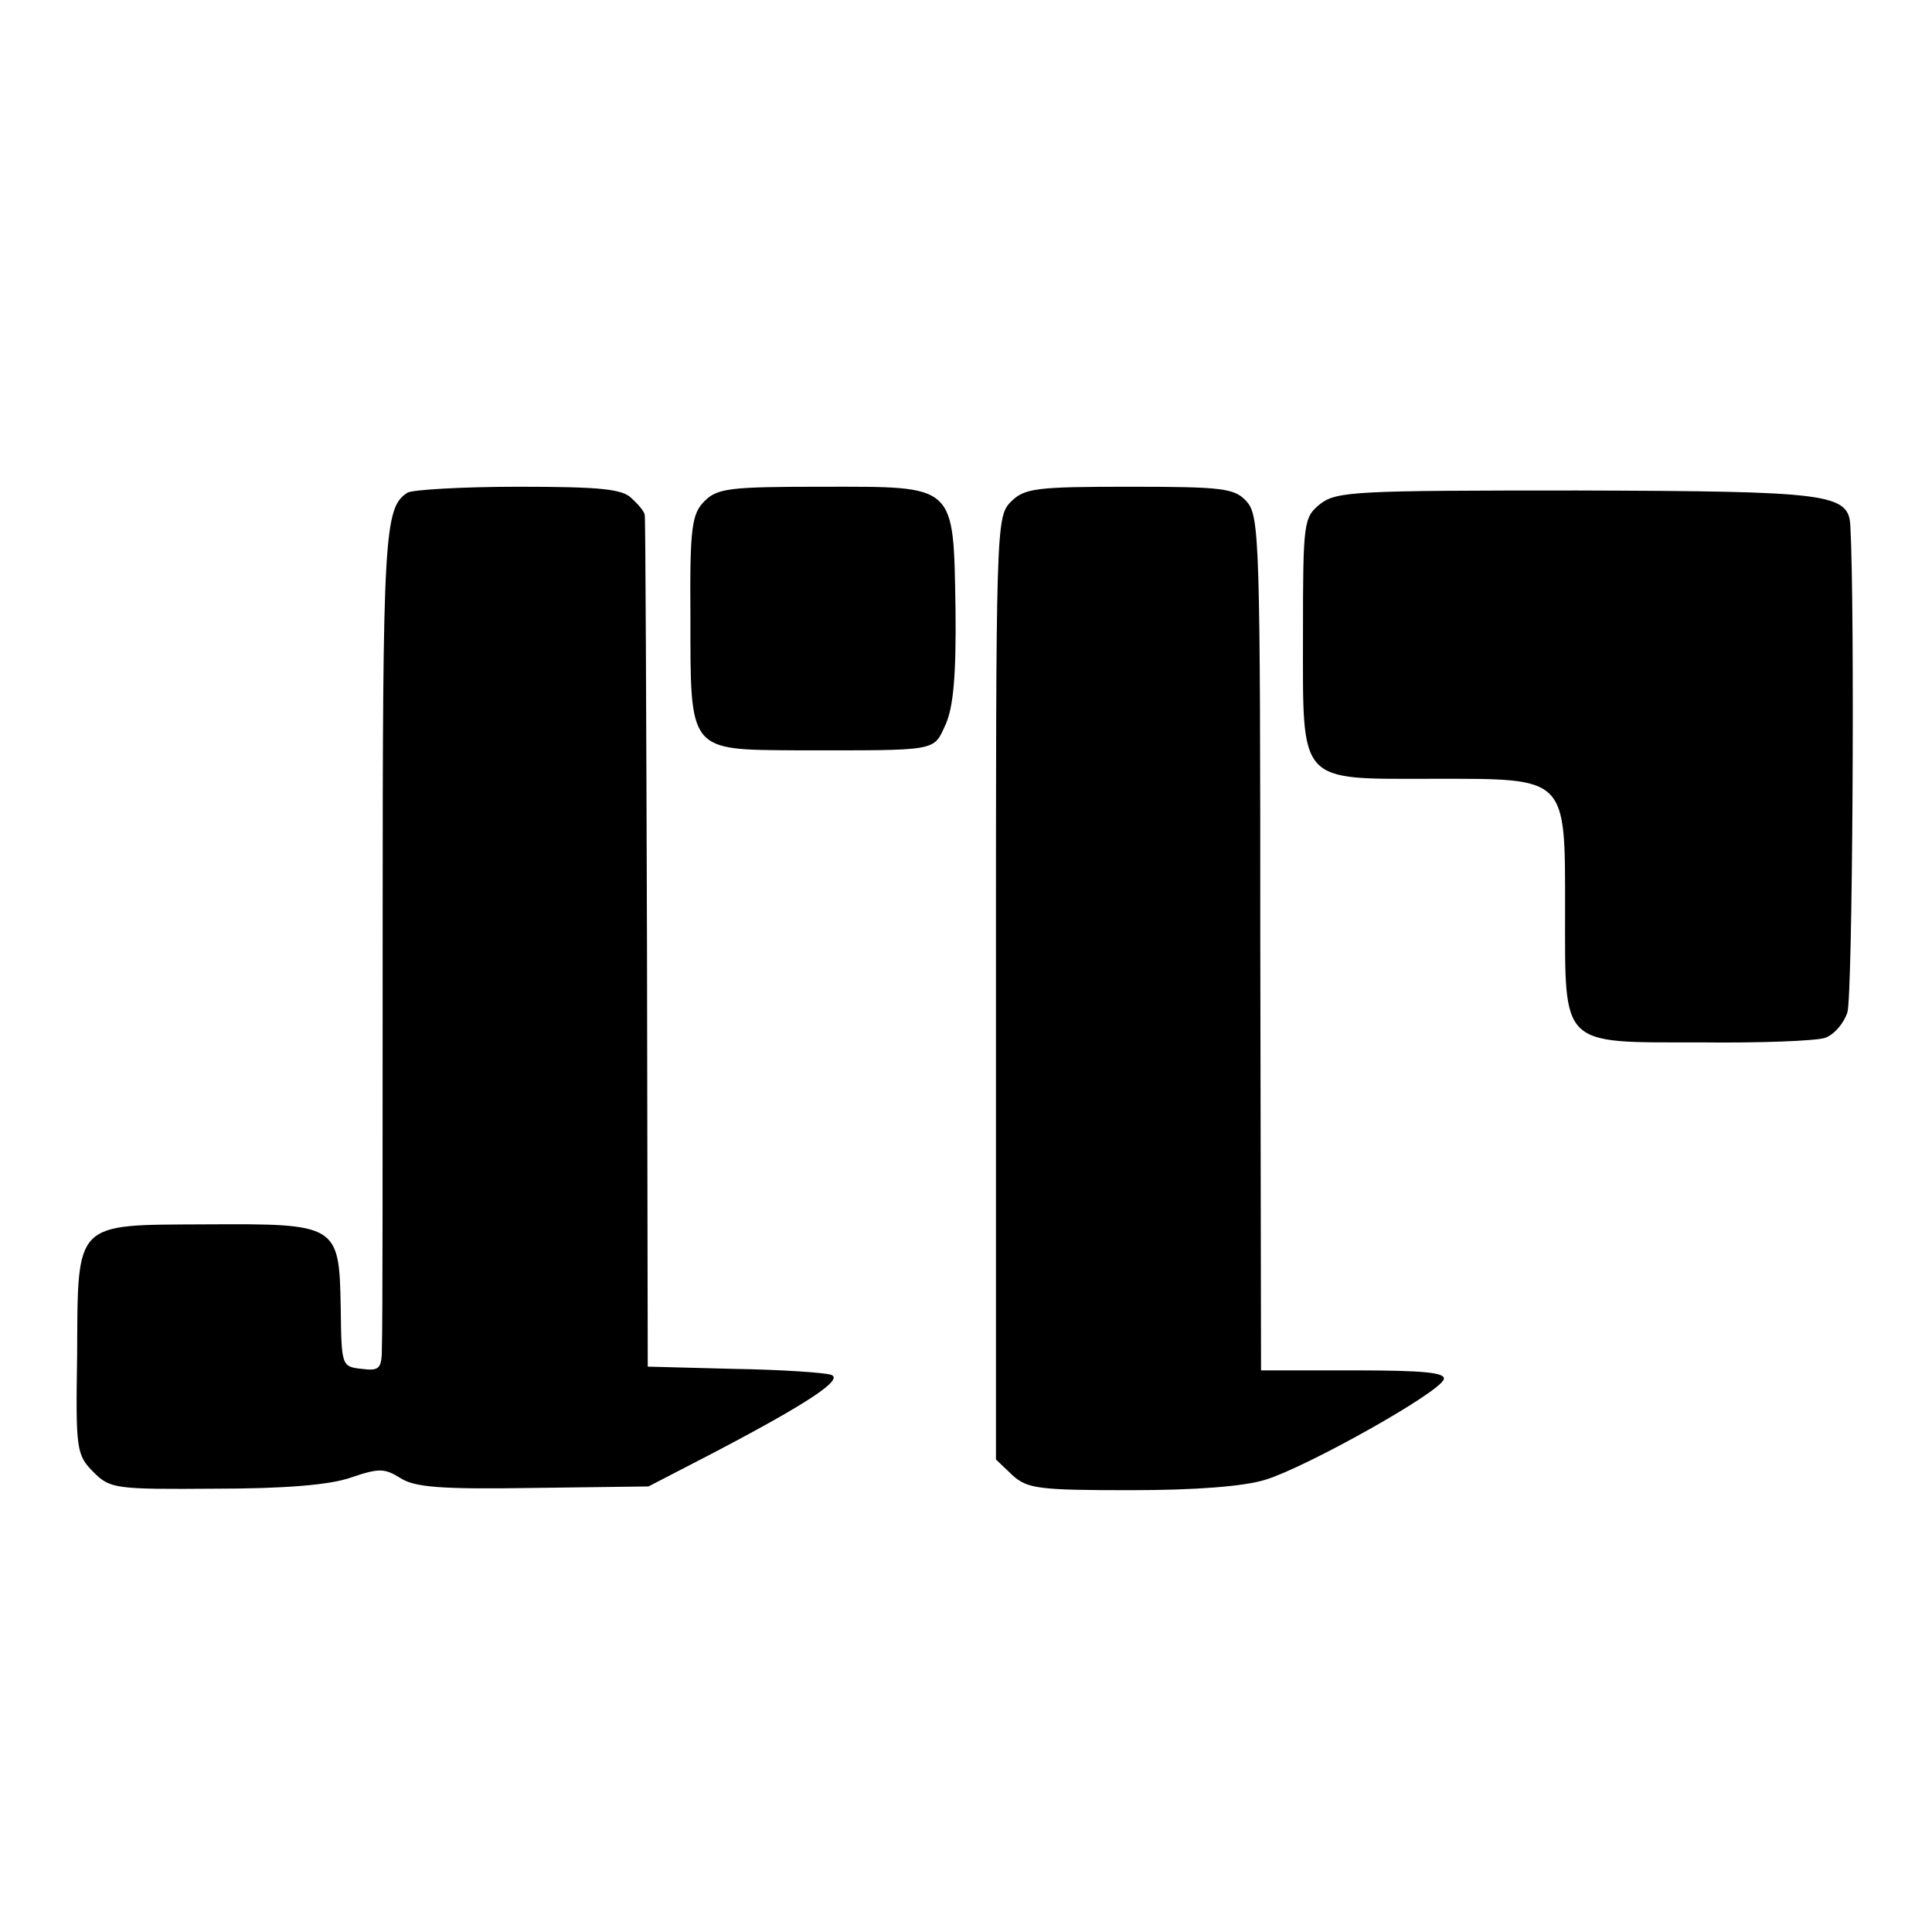
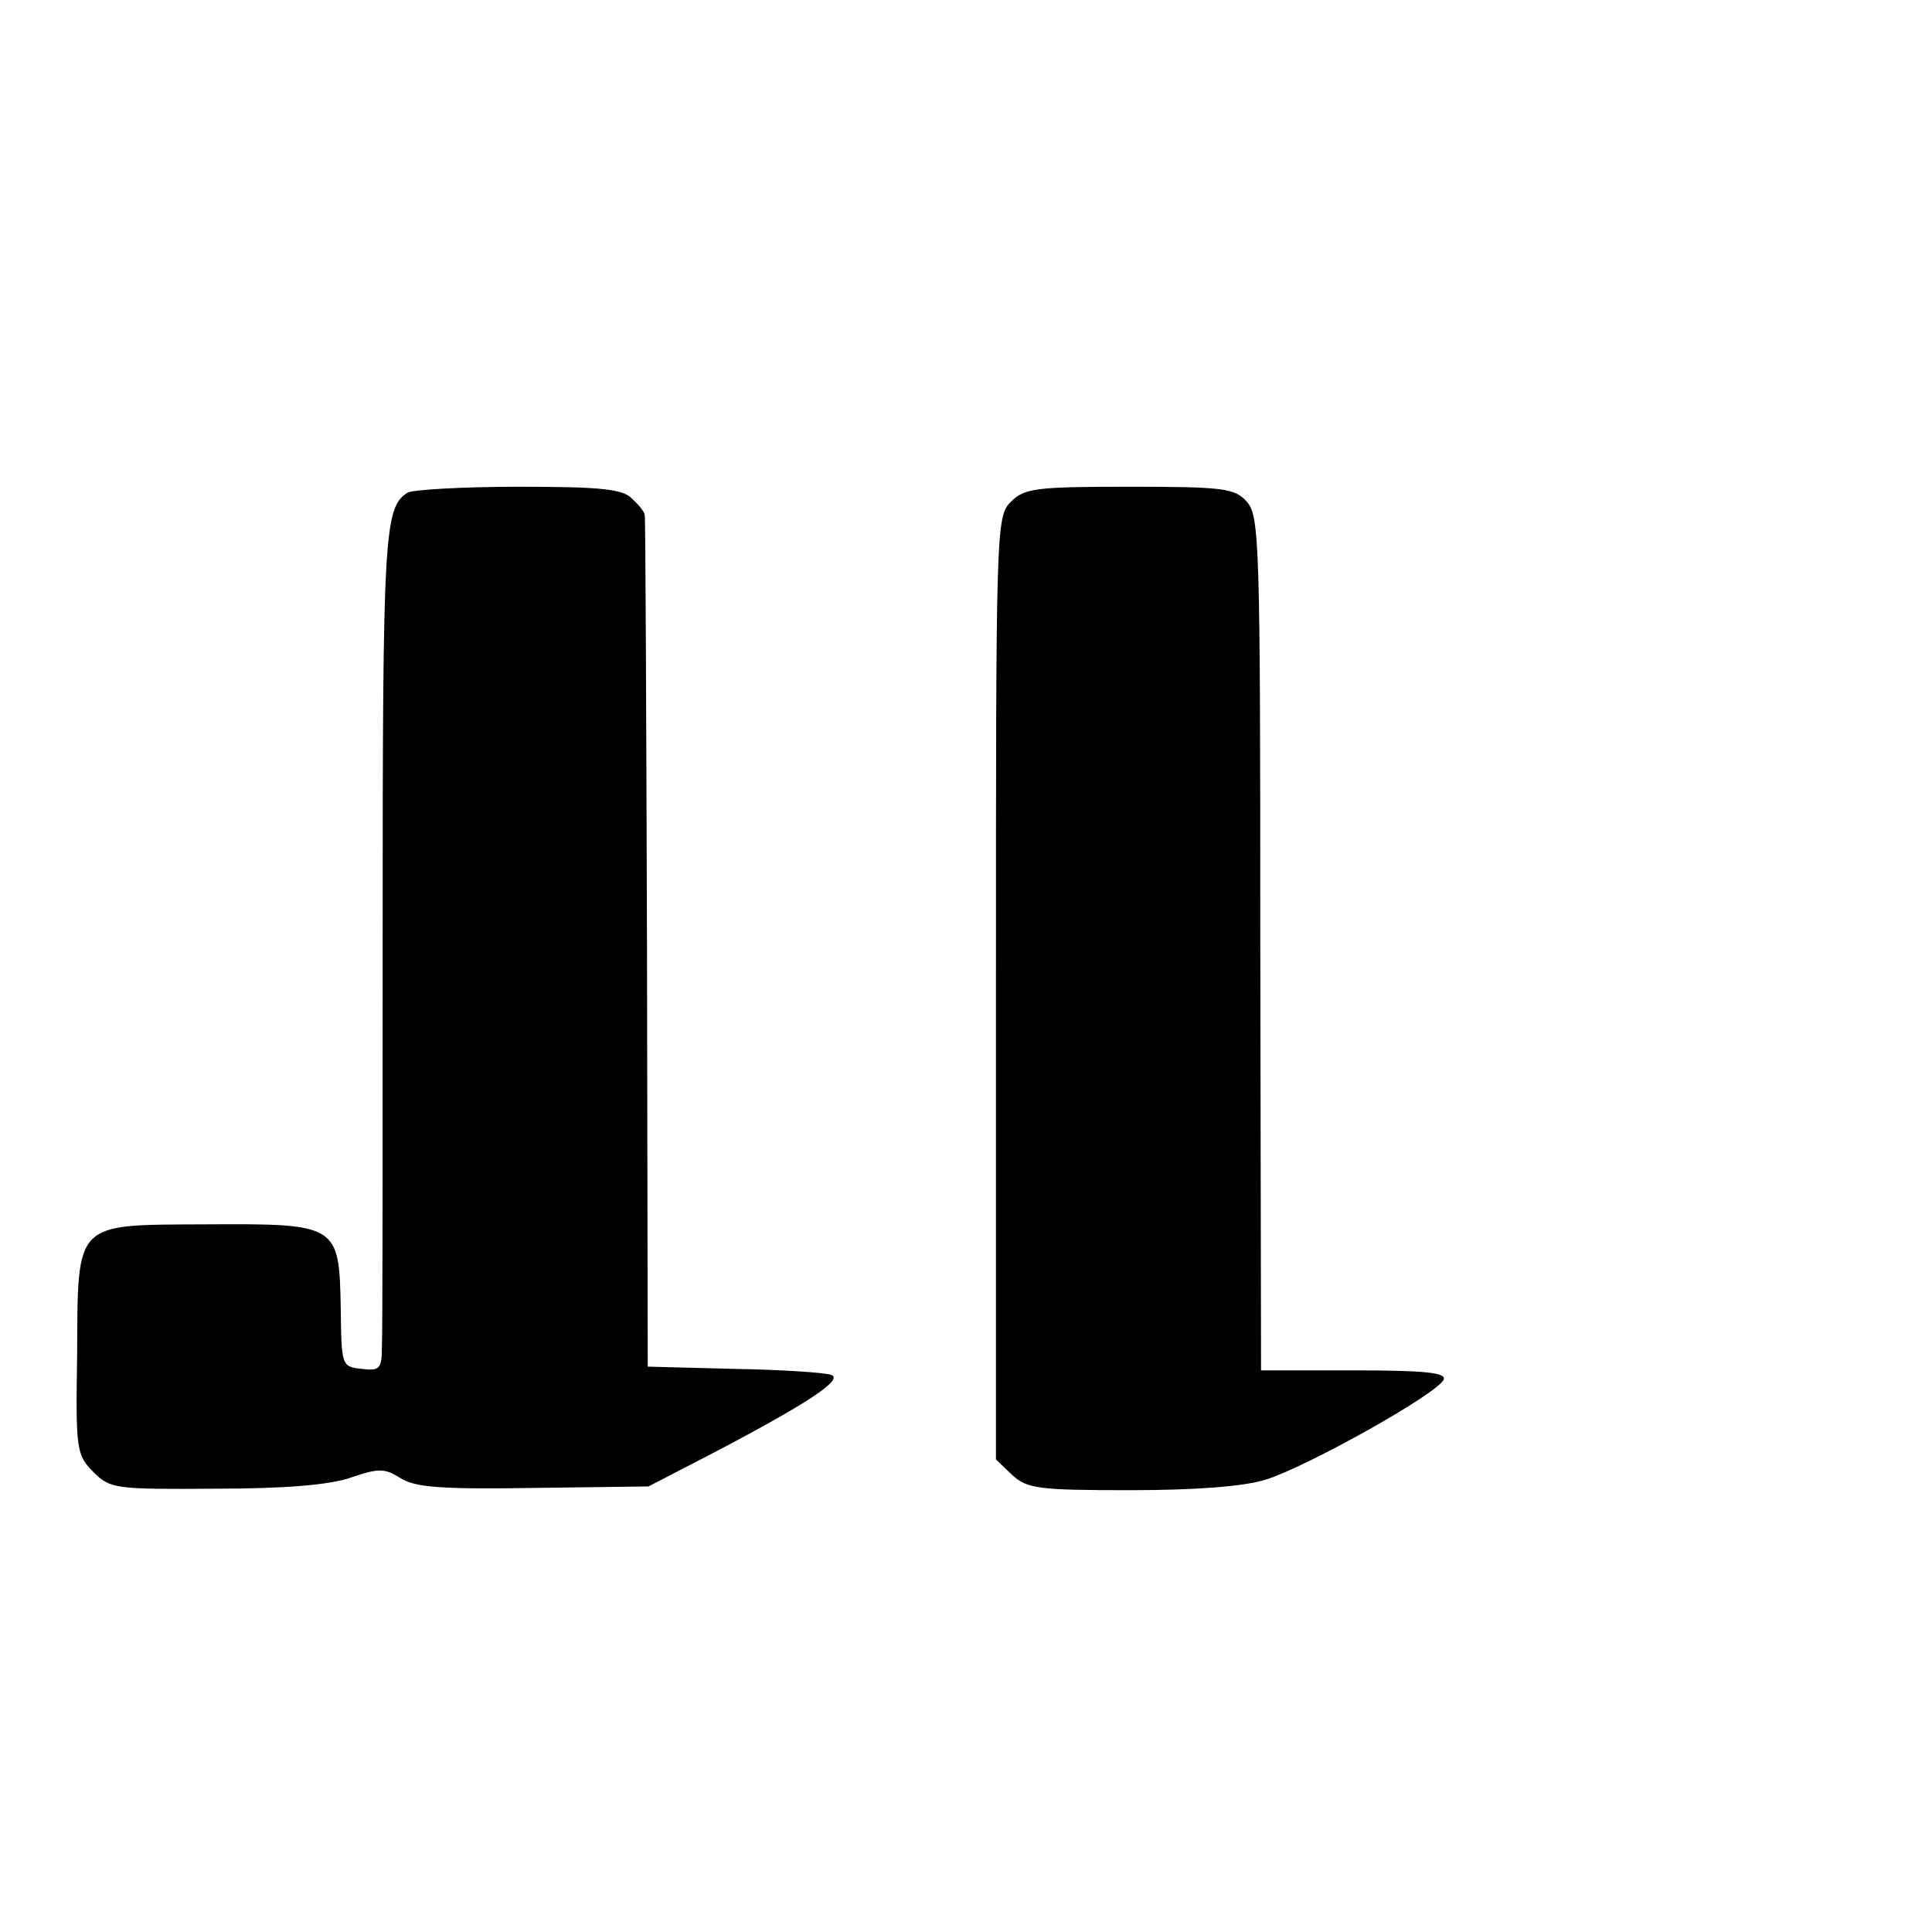
<svg xmlns="http://www.w3.org/2000/svg" version="1.0" width="258pt" height="258pt" viewBox="0 0 258 258" preserveAspectRatio="xMidYMid meet">
  <g transform="translate(0,258) scale(0.1,-0.1)" fill="#000000" stroke="none">
    <path d="M544 1922 c-31 -20 -33 -55 -33 -578 0 -291 0 -544 -1 -562 0 -30 -3 -33 -27 -30 -27 3 -27 4 -28 82 -2 111 -4 112 -180 111 -177 -1 -171 6 -172 -175 -2 -126 -1 -133 22 -156 22 -22 29 -23 162 -22 93 0 154 5 182 15 38 13 45 12 66 -1 19 -12 53 -15 177 -13 l154 2 85 44 c128 67 176 99 159 105 -8 3 -67 7 -130 8 l-115 3 -1 565 c-1 311 -2 568 -3 572 0 4 -8 14 -17 22 -12 13 -41 16 -152 16 -75 0 -142 -4 -148 -8z" />
-     <path d="M941 1911 c-17 -17 -20 -34 -19 -155 0 -181 -3 -177 143 -178 190 0 181 -2 198 35 10 23 14 64 13 154 -3 168 2 163 -178 163 -123 0 -140 -2 -157 -19z" />
    <path d="M1350 1910 c-20 -20 -20 -33 -20 -650 l0 -629 22 -21 c20 -18 35 -20 157 -20 88 0 152 5 181 14 55 17 232 116 238 134 3 9 -26 12 -120 12 l-124 0 -1 570 c0 535 -1 571 -18 590 -16 18 -31 20 -157 20 -125 0 -140 -2 -158 -20z" />
-     <path d="M1763 1907 c-22 -18 -23 -23 -23 -173 0 -203 -8 -194 175 -194 179 0 175 4 175 -176 0 -183 -7 -176 180 -176 80 -1 155 2 167 6 12 4 25 19 30 34 7 21 10 540 4 649 -2 44 -26 47 -365 48 -295 0 -321 -1 -343 -18z" />
  </g>
</svg>